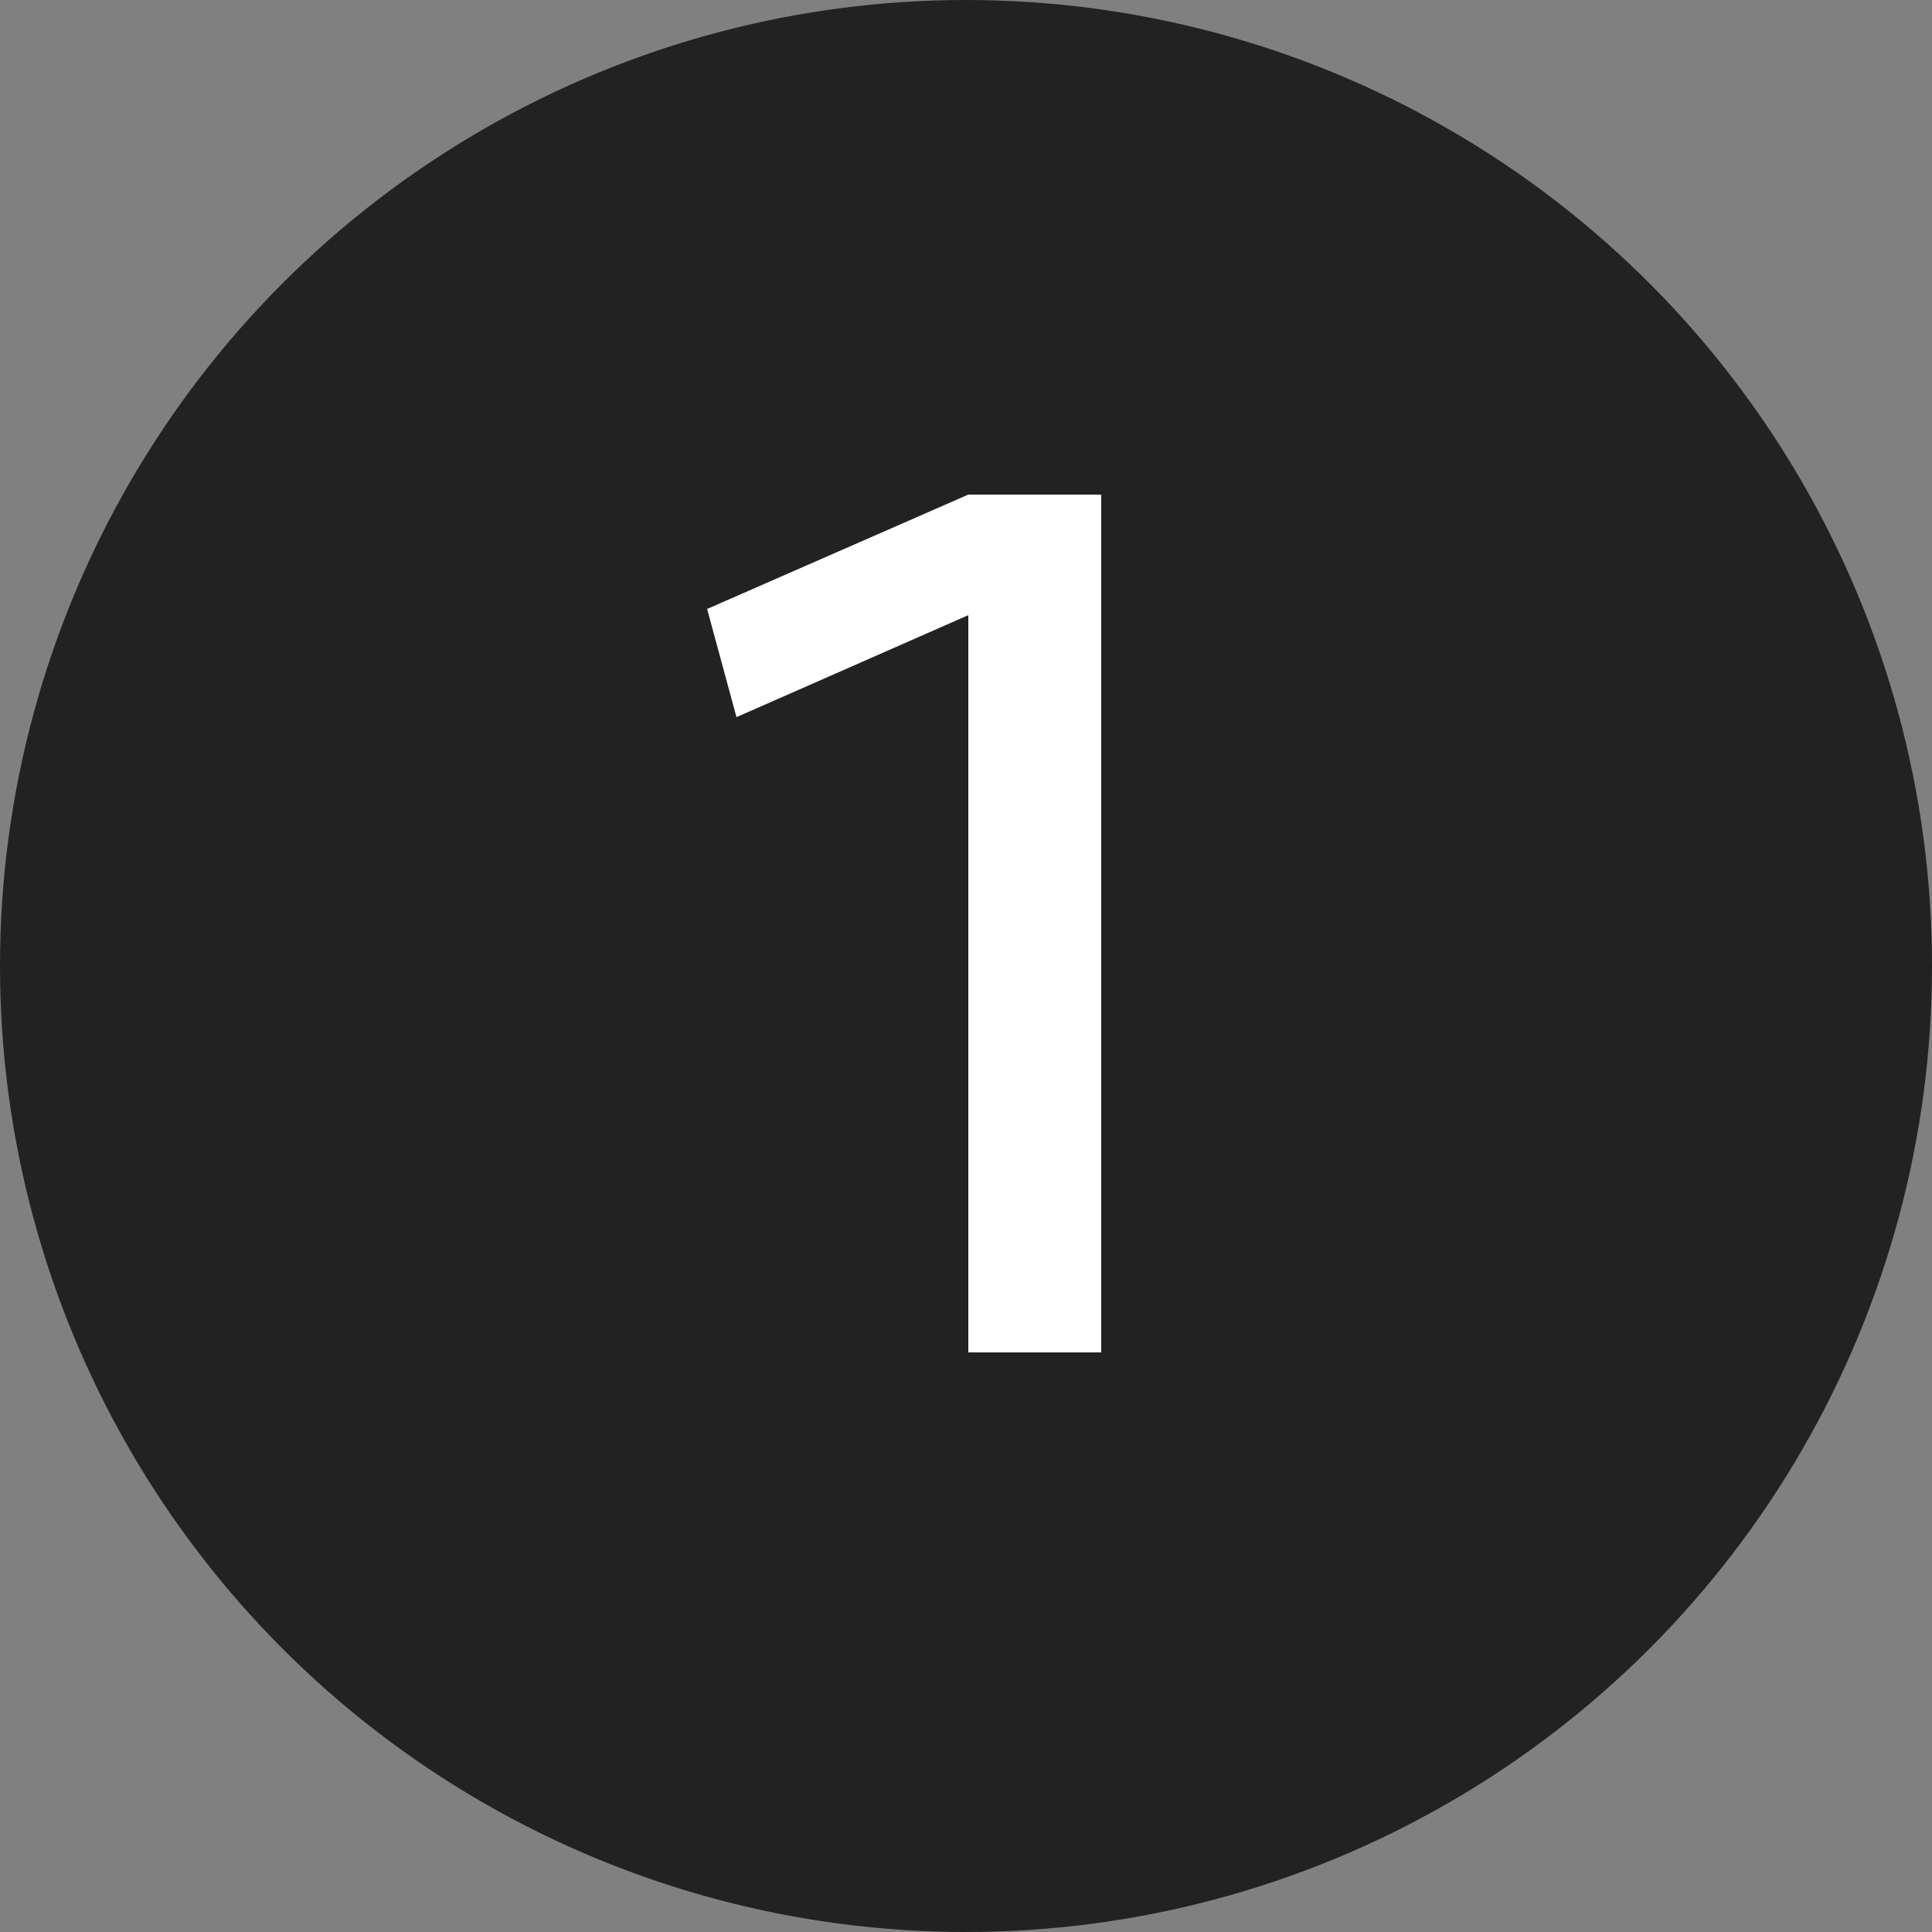
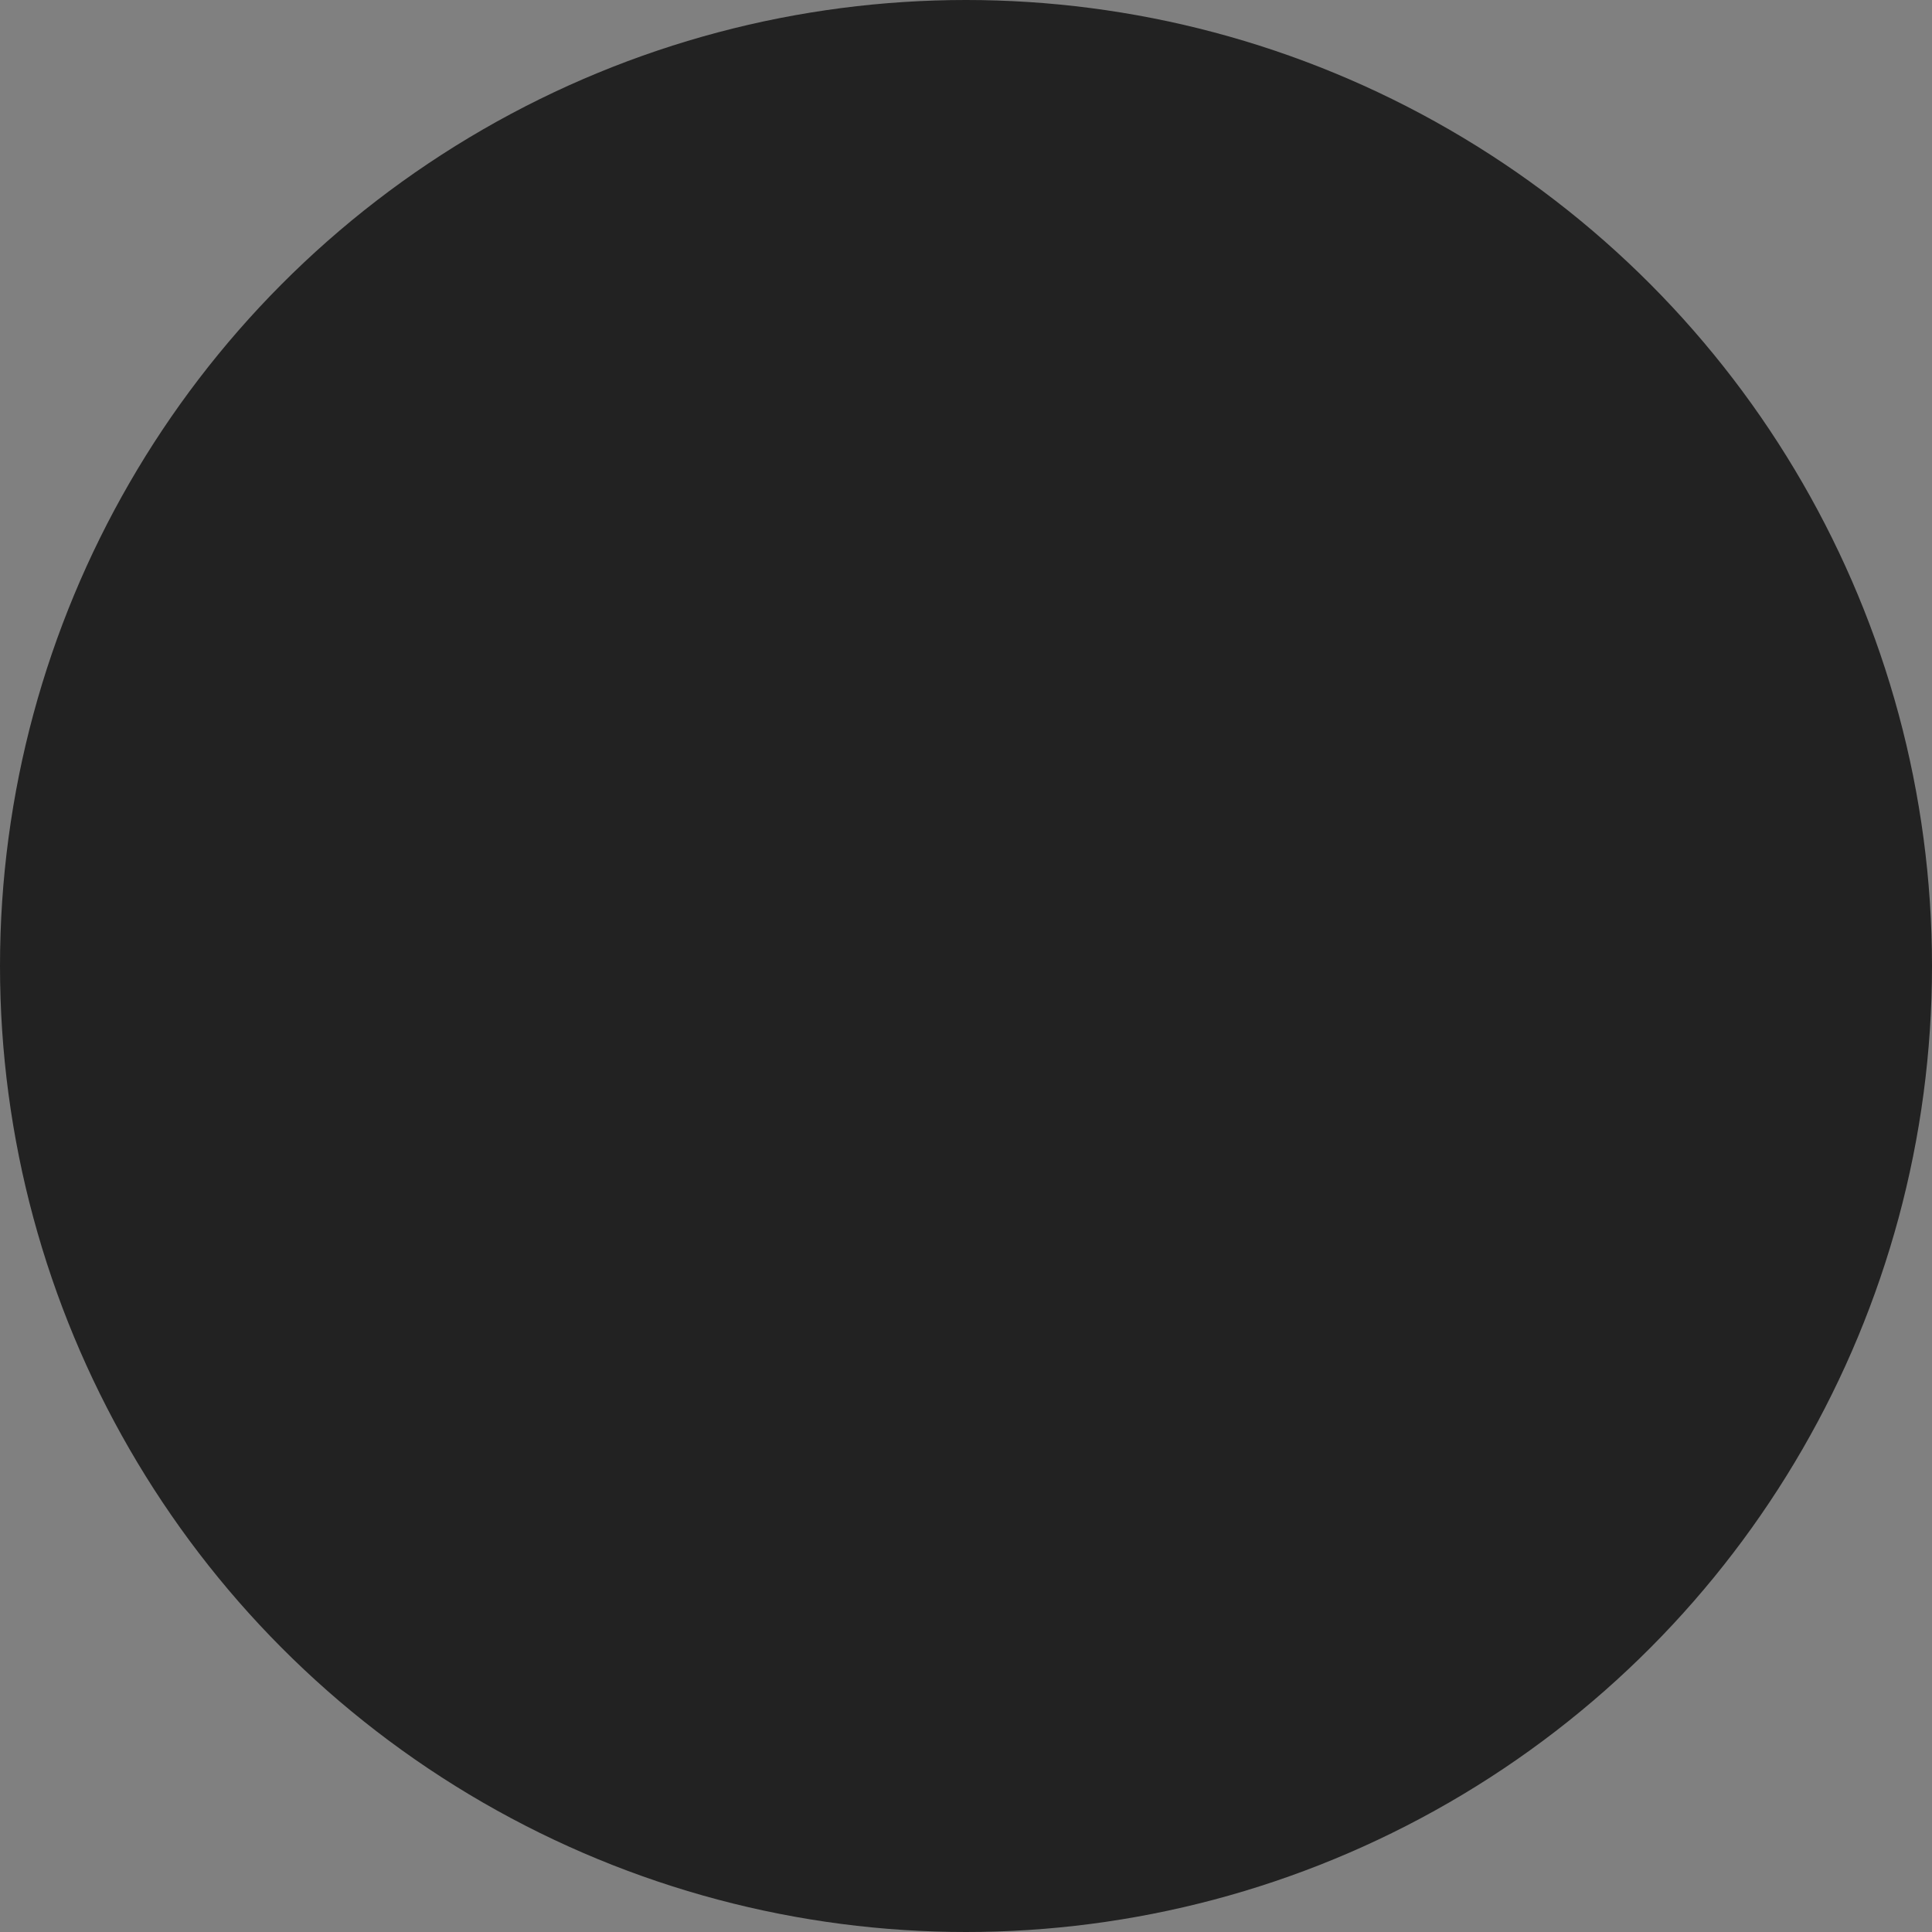
<svg xmlns="http://www.w3.org/2000/svg" width="20" height="20" viewBox="0 0 20 20" fill="none">
  <rect x="0" y="0" width="20" height="20" fill="#808080" stroke="none" />
  <circle cx="10" cy="10" r="10" fill="#222222" />
-   <path d="M7.624 7.424L7.32 6.304L10.024 5.12H11.4V14H10.024V6.368L7.624 7.424Z" fill="white" />
</svg>